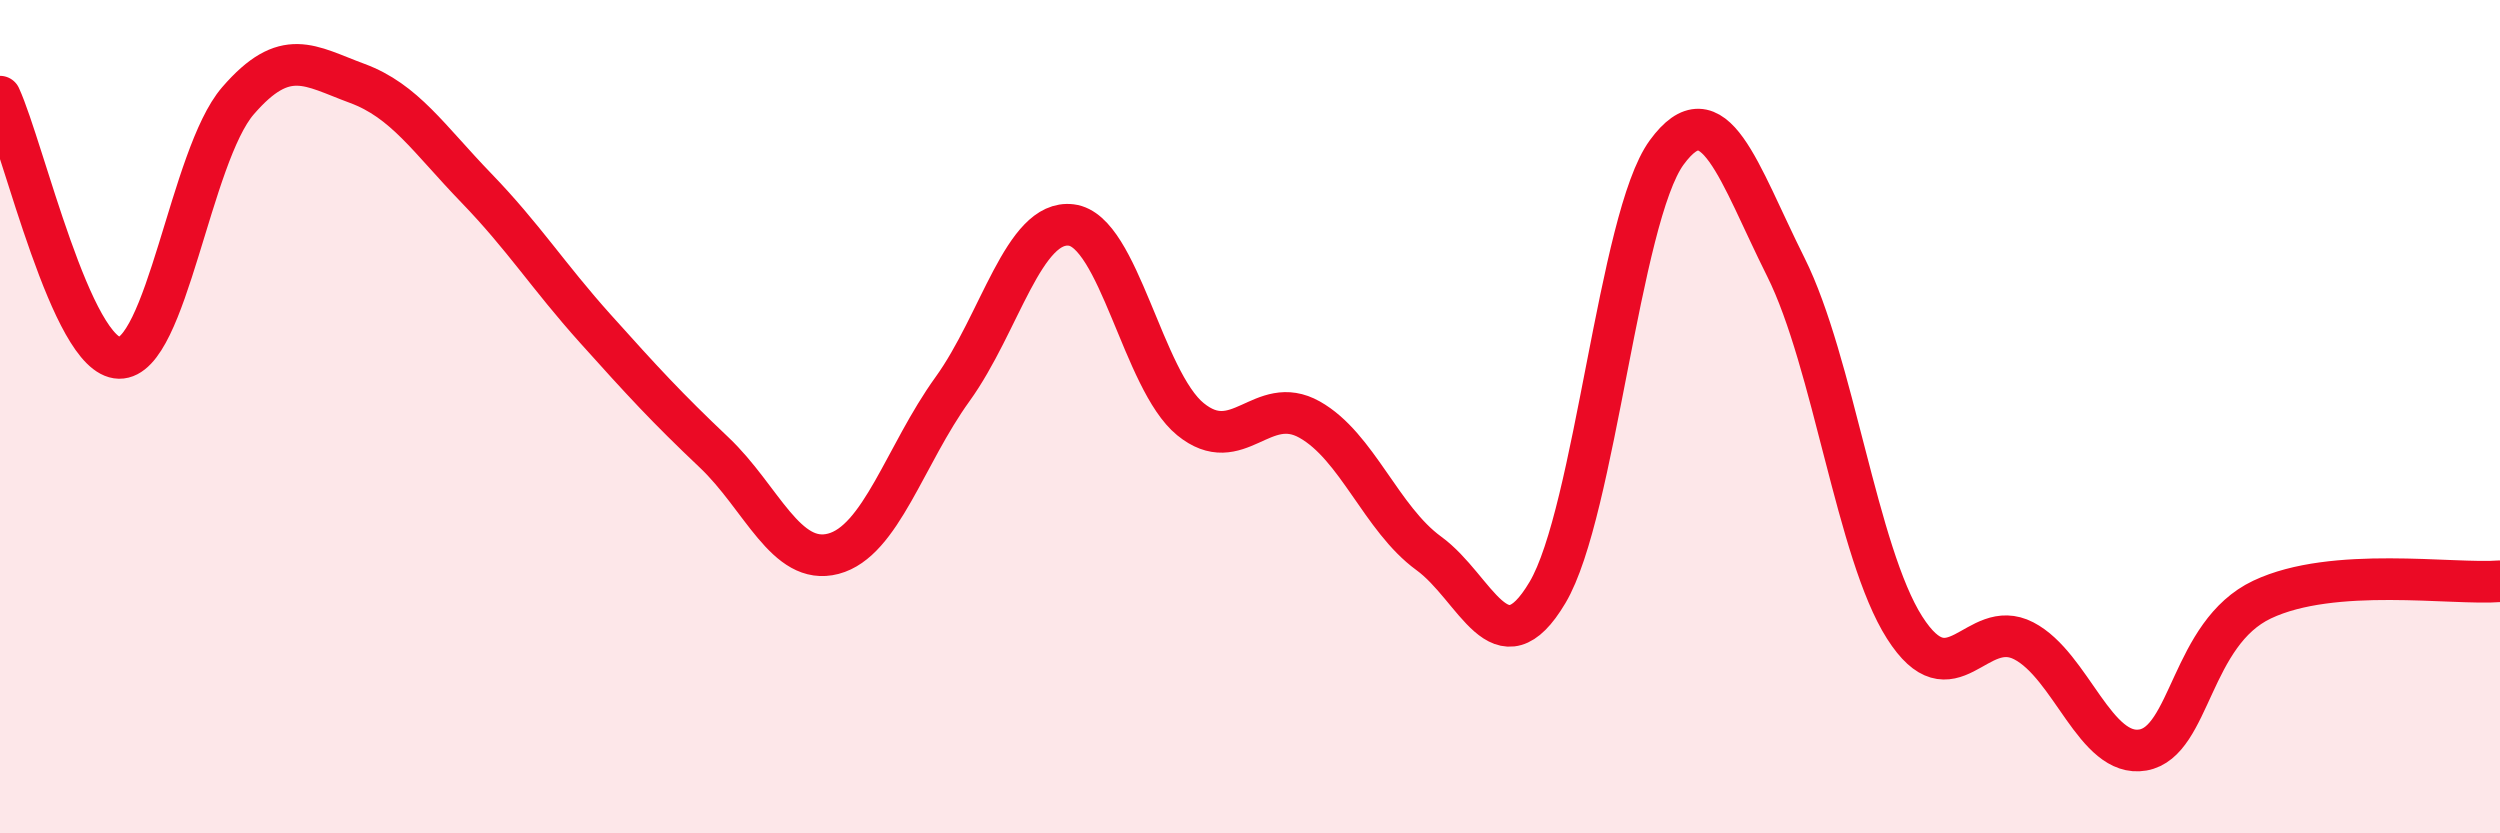
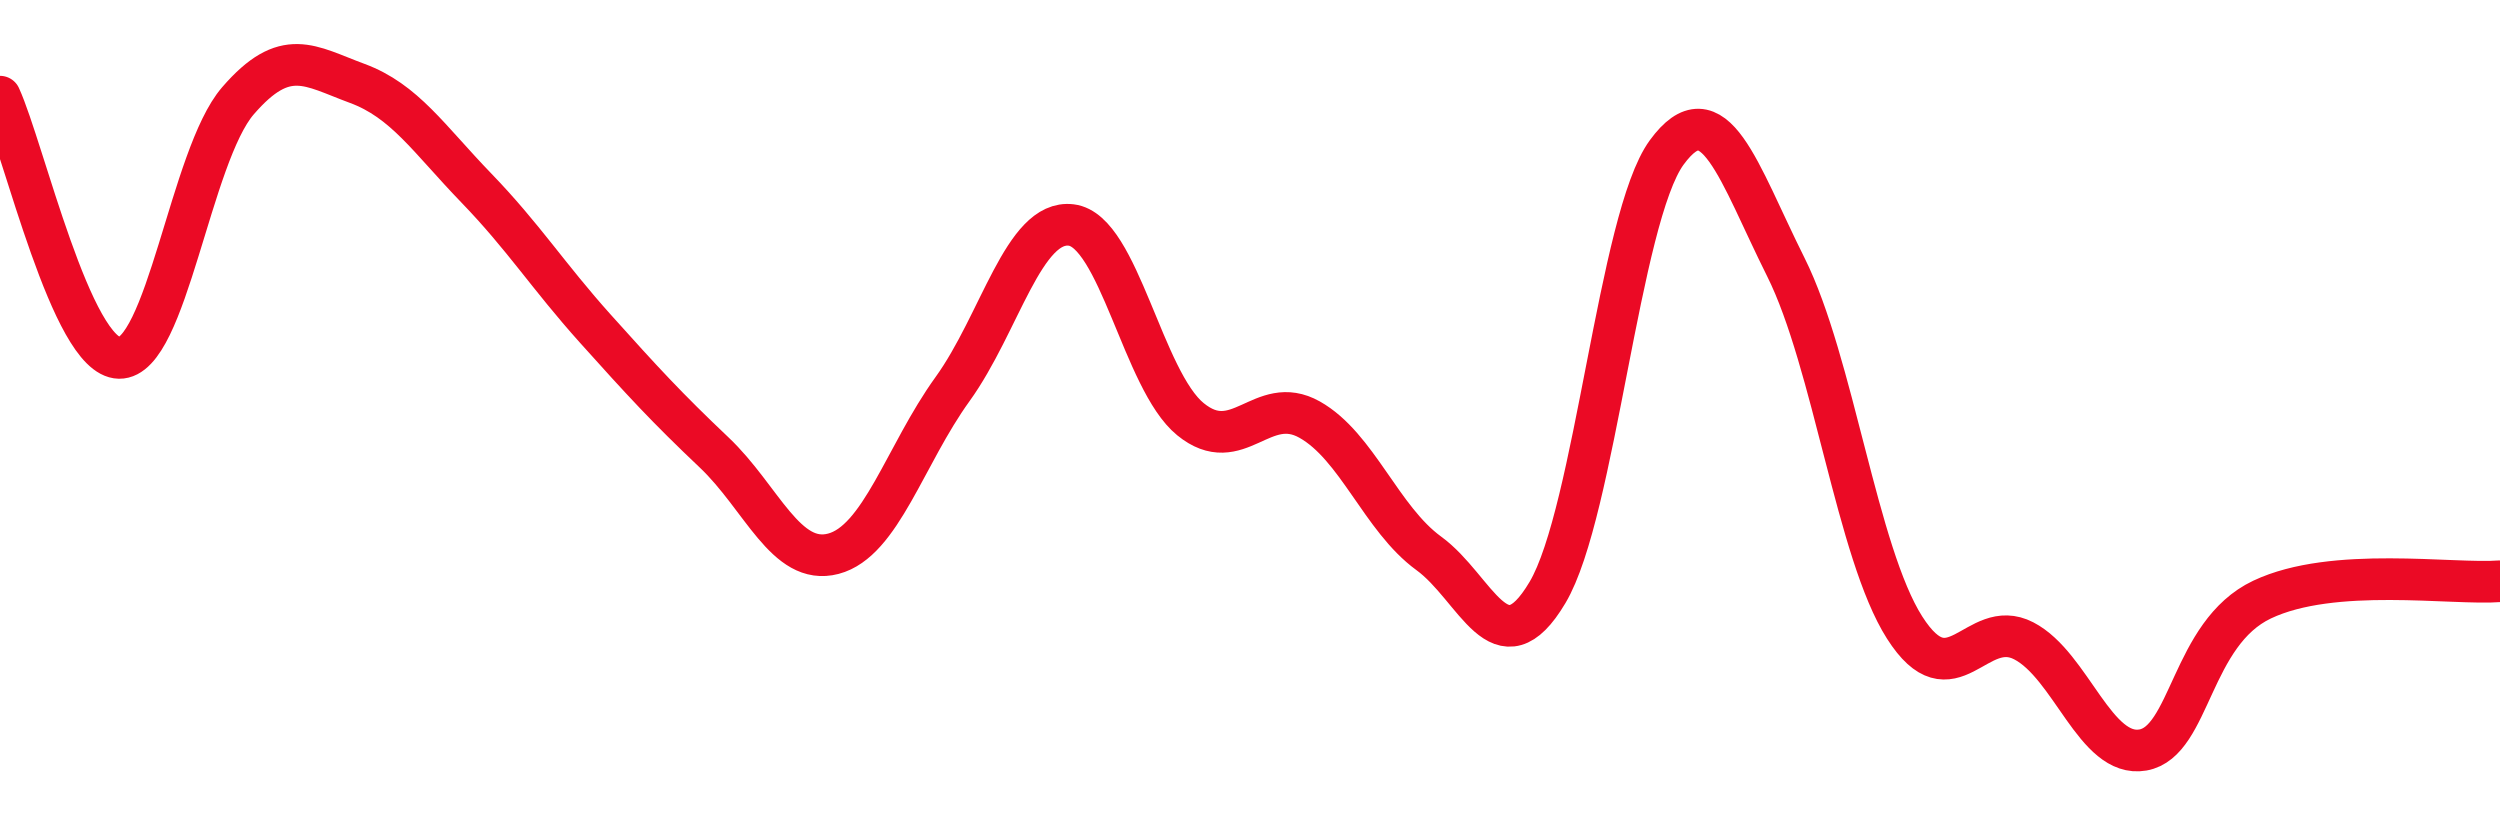
<svg xmlns="http://www.w3.org/2000/svg" width="60" height="20" viewBox="0 0 60 20">
-   <path d="M 0,2.32 C 0.57,3.57 1.72,8.57 2.86,8.59 C 4,8.61 4.57,3.74 5.71,2.42 C 6.85,1.1 7.43,1.58 8.57,2 C 9.71,2.42 10.29,3.33 11.43,4.51 C 12.57,5.69 13.15,6.62 14.29,7.89 C 15.43,9.16 16,9.78 17.14,10.86 C 18.28,11.94 18.86,13.59 20,13.29 C 21.14,12.99 21.72,10.92 22.86,9.34 C 24,7.76 24.57,5.26 25.71,5.4 C 26.85,5.54 27.43,9.13 28.57,10.06 C 29.71,10.99 30.29,9.43 31.43,10.07 C 32.57,10.71 33.15,12.45 34.29,13.28 C 35.43,14.11 36,16.14 37.14,14.22 C 38.28,12.3 38.86,5.22 40,3.66 C 41.14,2.1 41.72,4.13 42.86,6.41 C 44,8.69 44.57,13.27 45.71,15.06 C 46.85,16.85 47.43,14.79 48.57,15.38 C 49.71,15.97 50.29,18.2 51.43,18 C 52.57,17.8 52.58,15.2 54.29,14.39 C 56,13.58 58.86,14.04 60,13.95L60 20L0 20Z" fill="#EB0A25" opacity="0.1" stroke-linecap="round" stroke-linejoin="round" />
  <path d="M 0,2.32 C 0.57,3.57 1.72,8.57 2.86,8.59 C 4,8.61 4.57,3.74 5.71,2.42 C 6.85,1.1 7.43,1.58 8.57,2 C 9.71,2.42 10.29,3.33 11.43,4.51 C 12.57,5.69 13.15,6.62 14.29,7.89 C 15.43,9.16 16,9.78 17.14,10.86 C 18.28,11.94 18.86,13.59 20,13.29 C 21.14,12.99 21.72,10.92 22.86,9.34 C 24,7.76 24.57,5.26 25.71,5.4 C 26.85,5.54 27.43,9.13 28.57,10.06 C 29.71,10.99 30.29,9.43 31.43,10.07 C 32.57,10.71 33.15,12.45 34.29,13.28 C 35.43,14.11 36,16.14 37.14,14.22 C 38.28,12.3 38.86,5.22 40,3.66 C 41.14,2.1 41.72,4.13 42.86,6.41 C 44,8.69 44.57,13.27 45.71,15.06 C 46.85,16.85 47.43,14.79 48.57,15.38 C 49.71,15.97 50.29,18.2 51.43,18 C 52.57,17.8 52.58,15.2 54.29,14.39 C 56,13.58 58.86,14.04 60,13.95" stroke="#EB0A25" stroke-width="1" fill="none" stroke-linecap="round" stroke-linejoin="round" />
</svg>